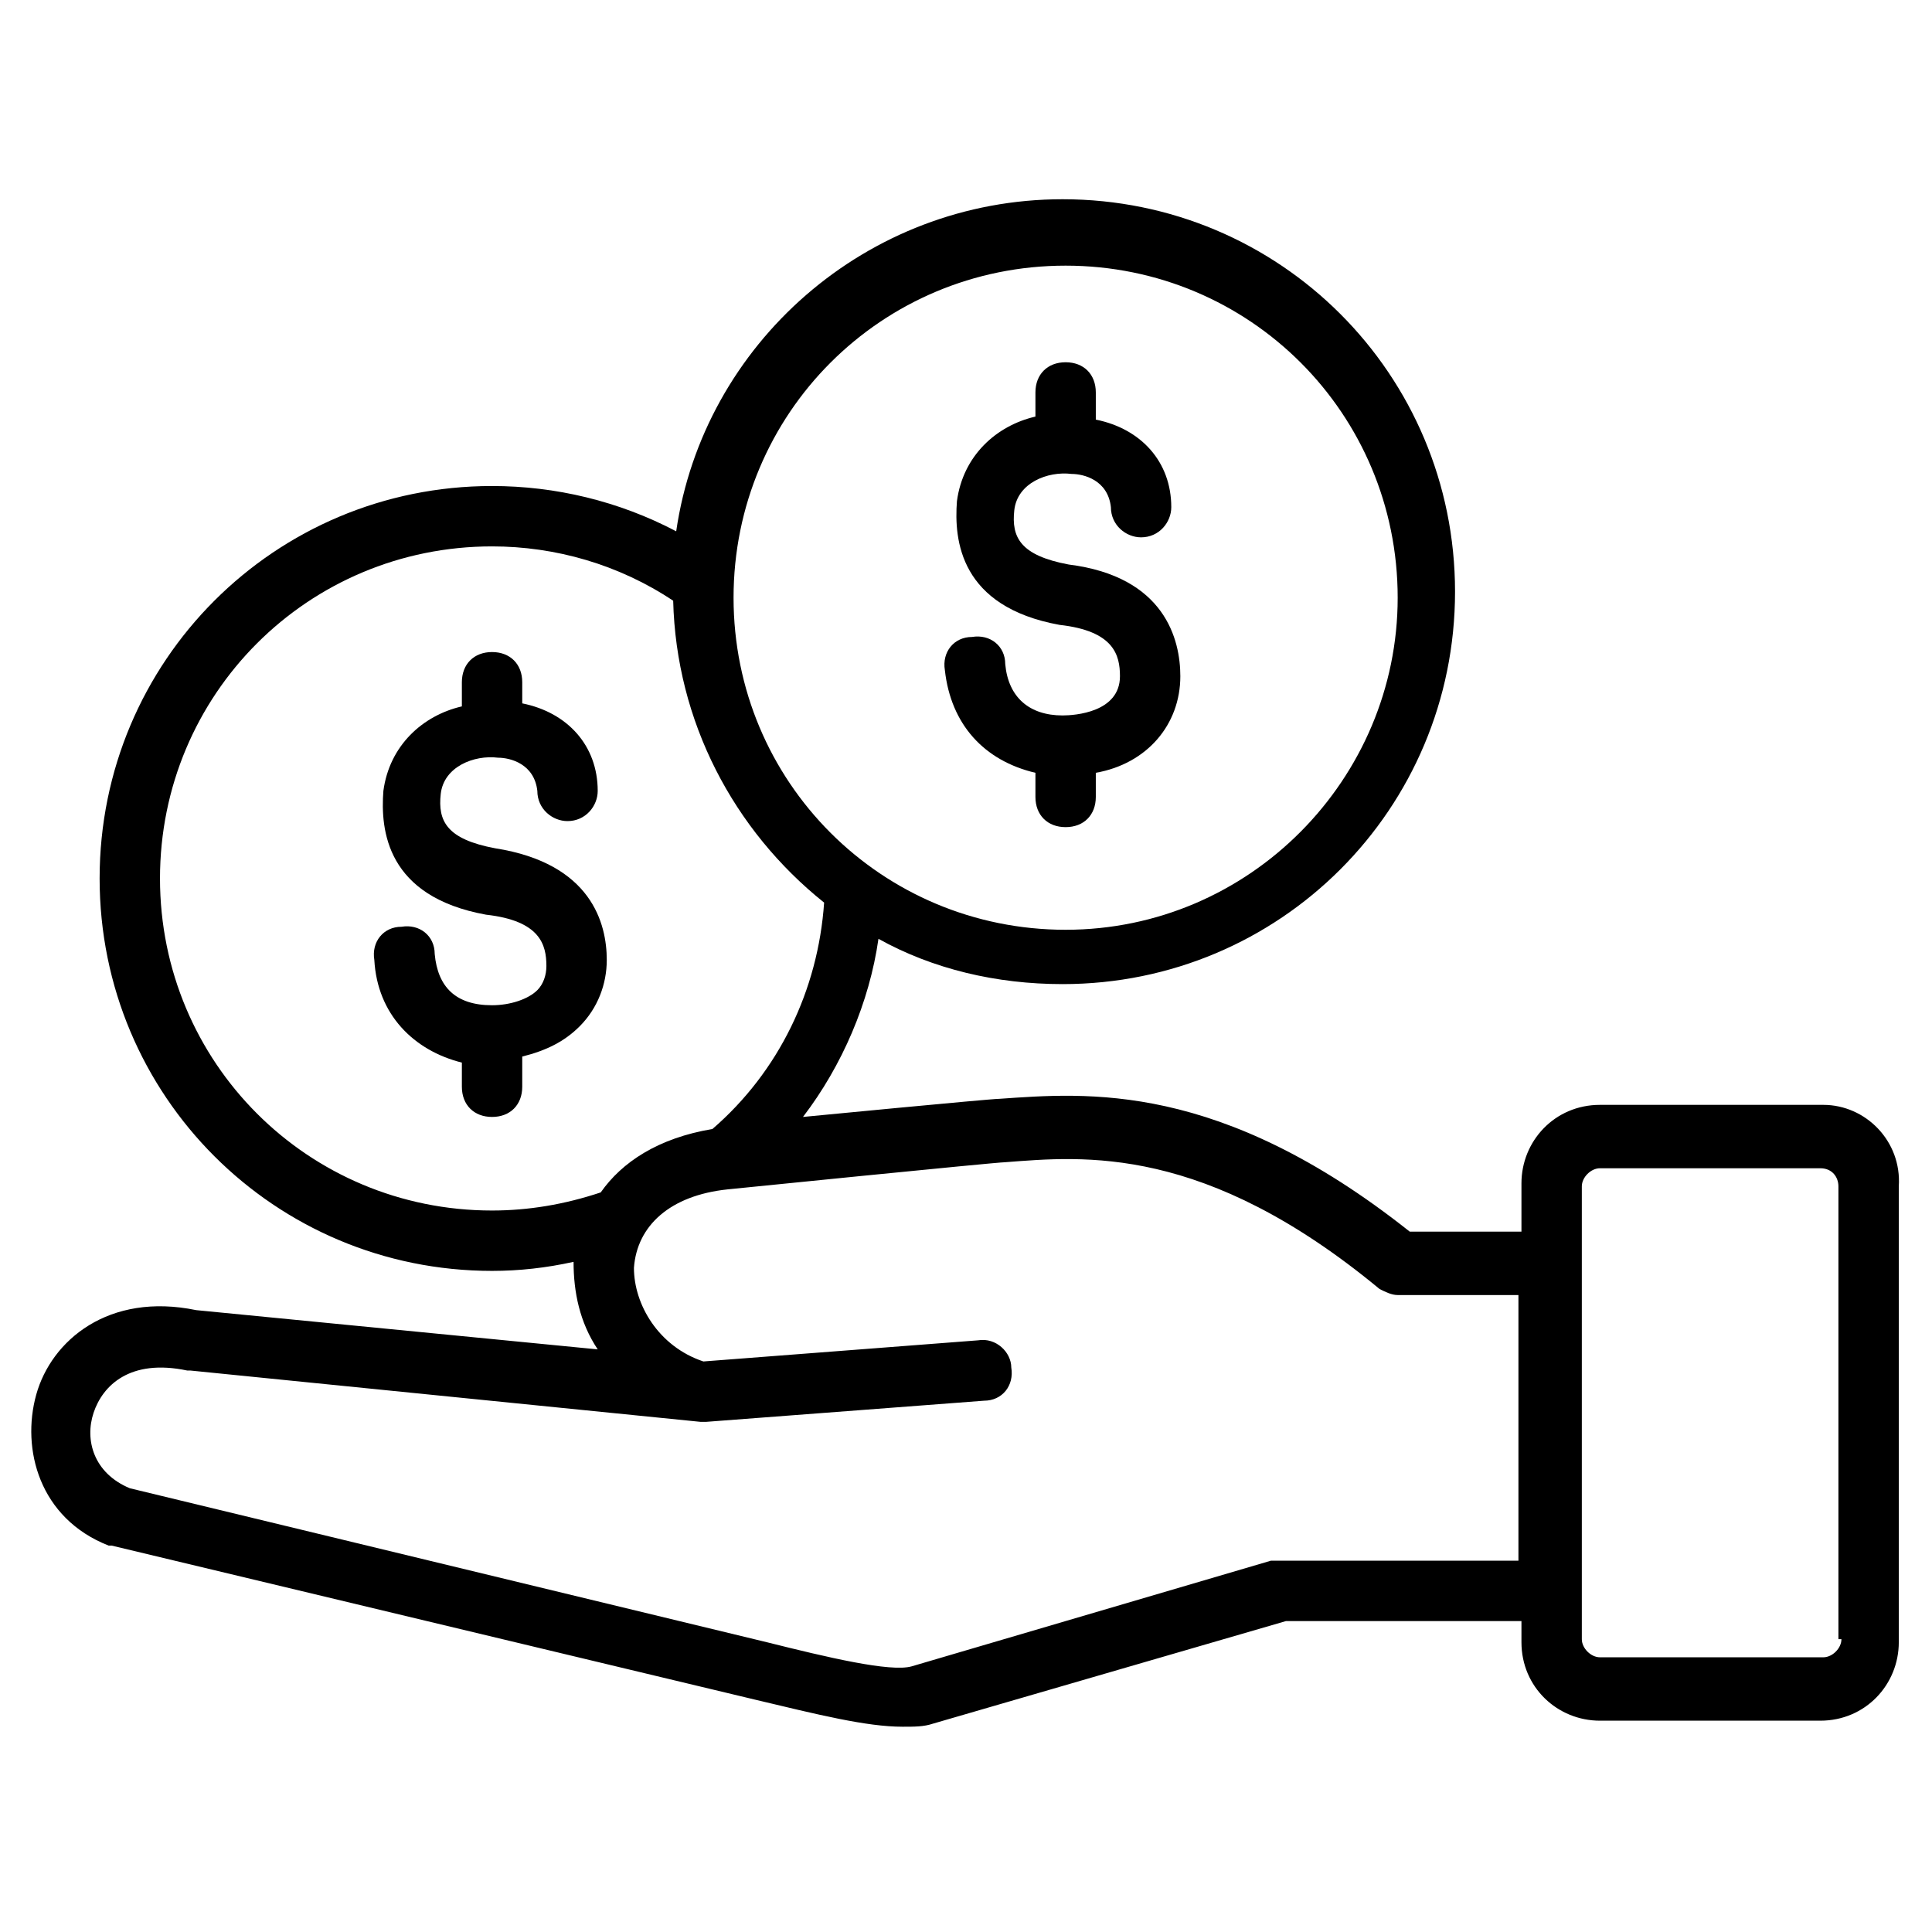
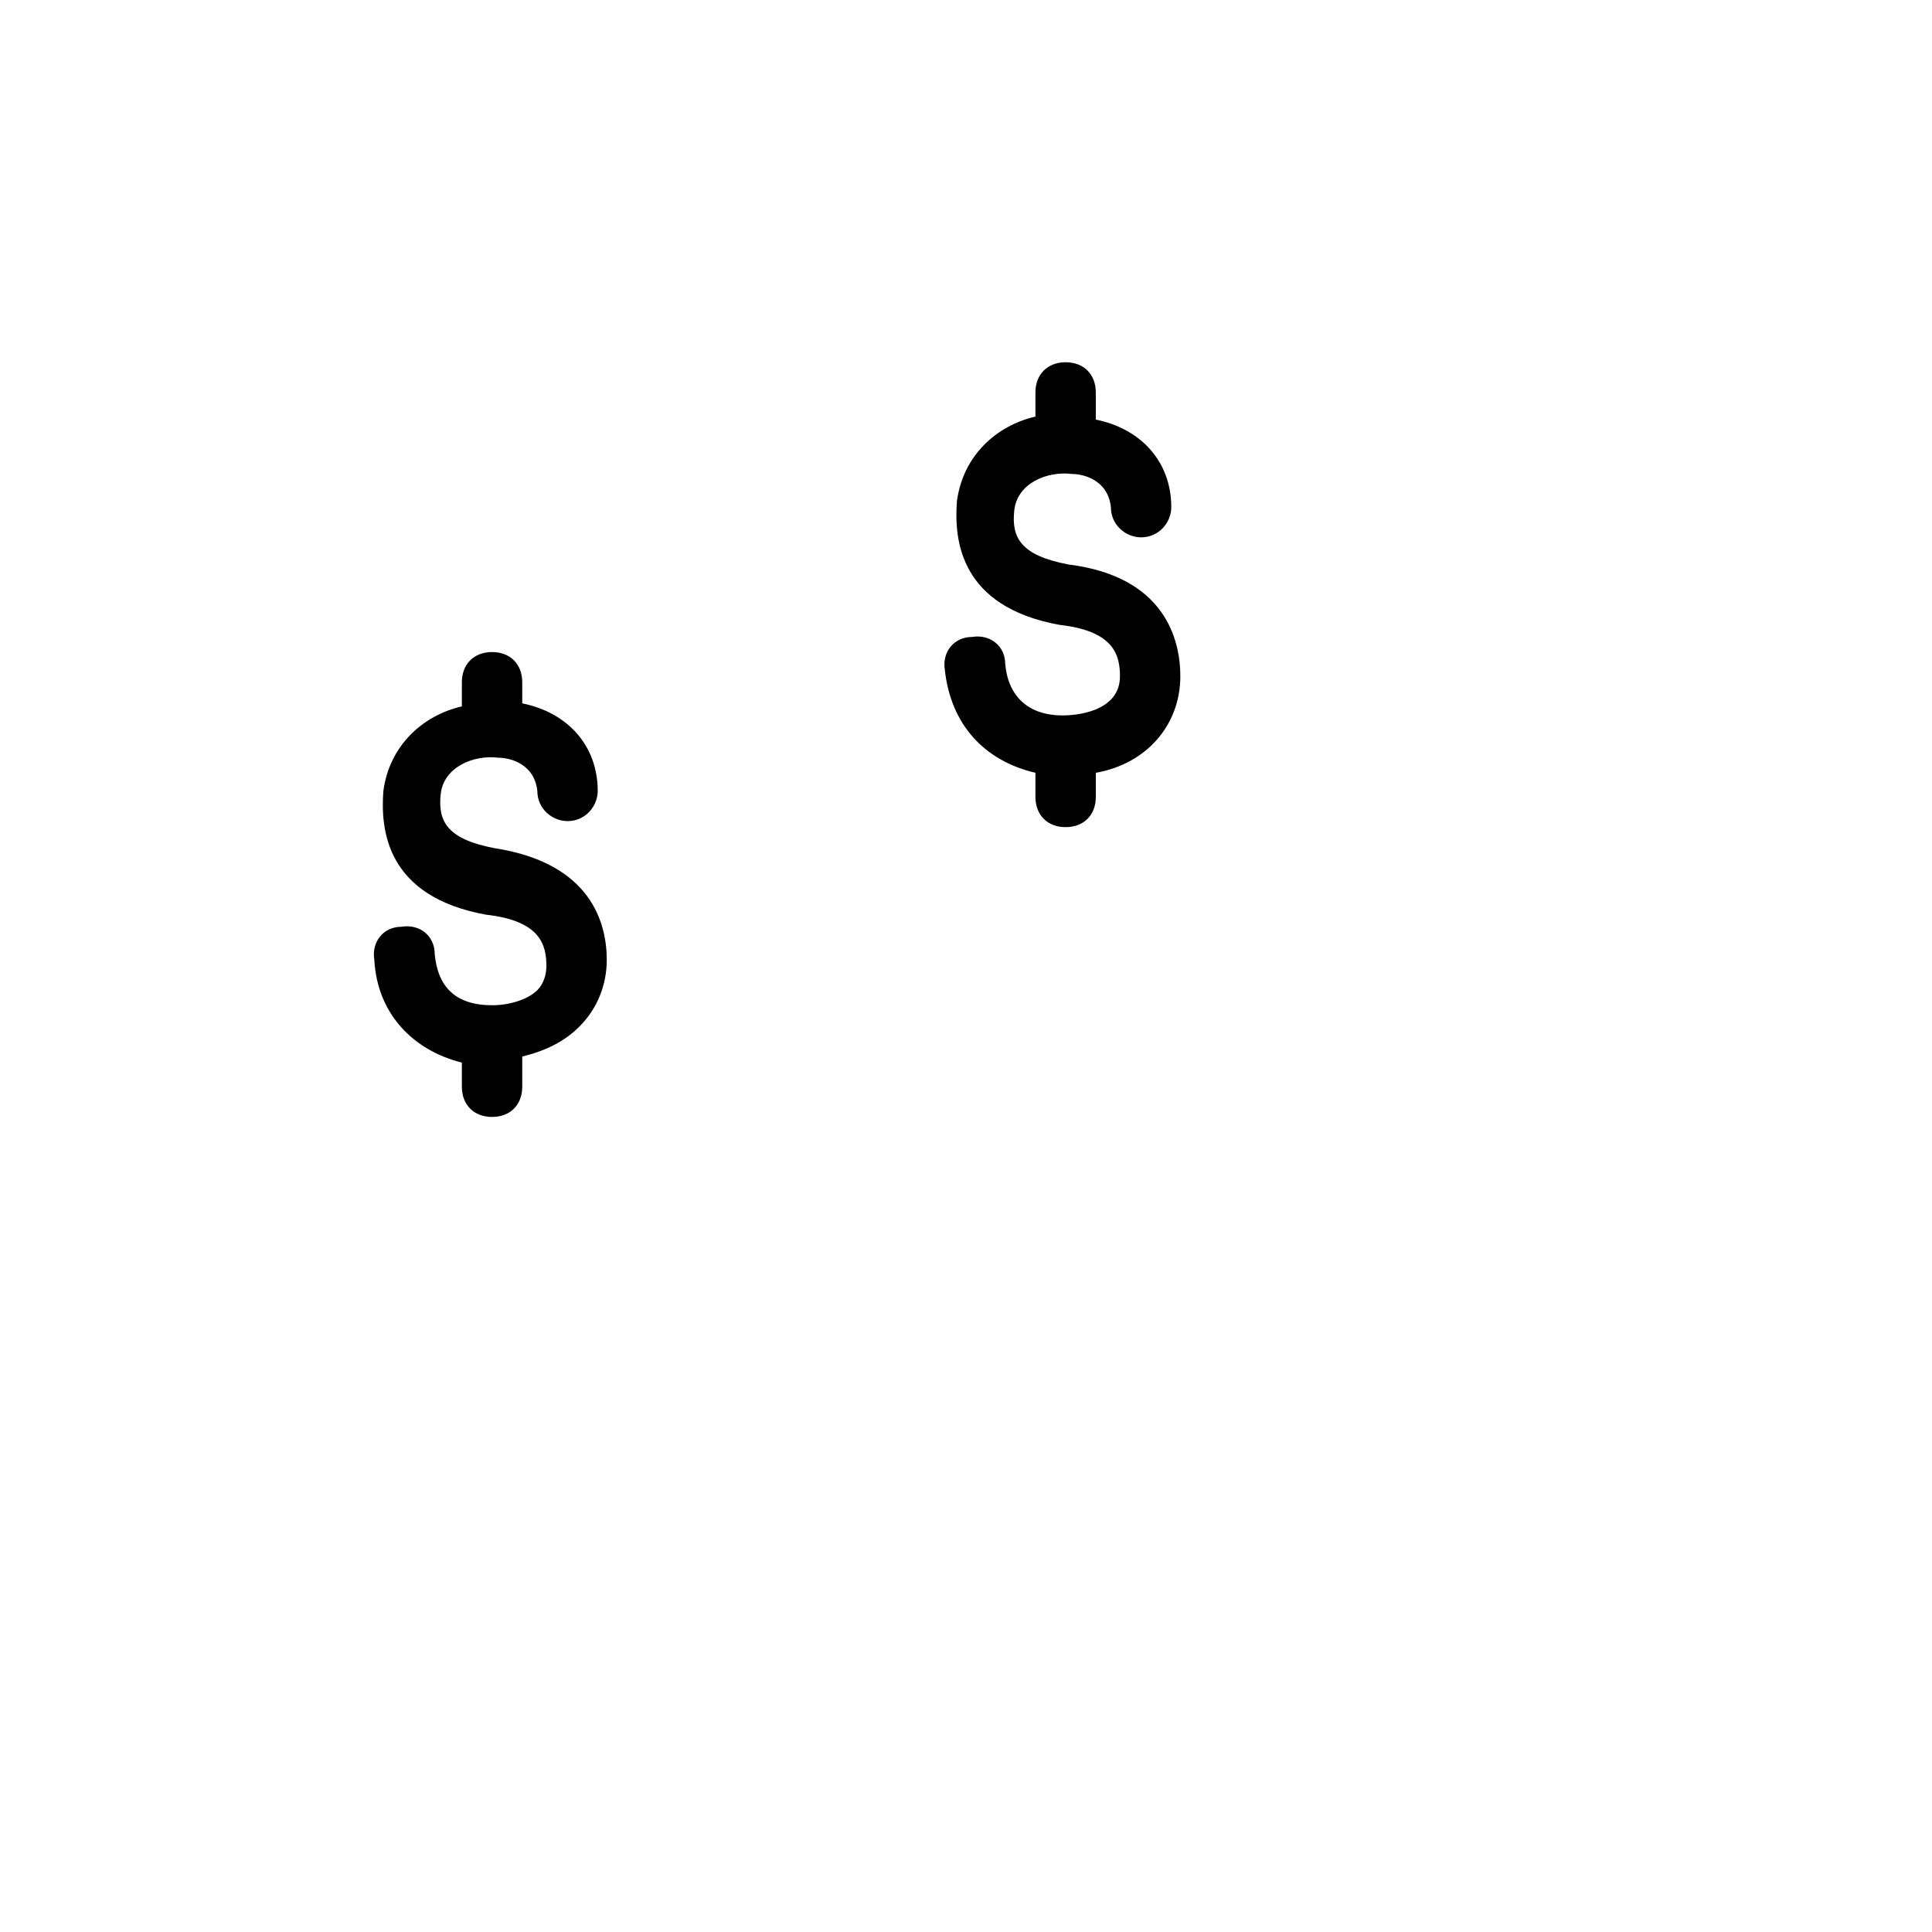
<svg xmlns="http://www.w3.org/2000/svg" version="1.1" x="0px" y="0px" viewBox="0 0 64 64" style="enable-background:new 0 0 64 64;" xml:space="preserve">
  <g id="tag">
</g>
  <g id="credit_card">
</g>
  <g id="profits">
</g>
  <g id="excel">
</g>
  <g id="finance">
</g>
  <g id="purchase">
    <g>
-       <path d="M60.4,36.6H53c-1.5,0-2.6,1.2-2.6,2.6v1.6h-3.7c-6.3-5-10.7-4.6-13.6-4.4c-0.3,0-6.5,0.6-6.5,0.6c1.3-1.7,2.2-3.8,2.5-5.9    c1.8,1,3.9,1.5,6.1,1.5c7.2,0,13-5.8,13-13c0-7.2-5.8-13-13-13c-6.5,0-11.9,4.8-12.8,11c-1.9-1-4-1.5-6.1-1.5c-7.2,0-13,5.8-13,13    c0,7.2,5.8,13,13,13c0.9,0,1.8-0.1,2.7-0.3c0,0,0,0,0,0c0,1,0.2,2,0.8,2.9L6.5,43.4c-2.9-0.6-4.8,1-5.3,2.8    c-0.5,1.8,0.1,4.1,2.4,5c0,0,0.1,0,0.1,0L25,56.3c2.1,0.5,3.7,0.9,4.9,0.9c0.4,0,0.7,0,1-0.1l11.7-3.4h7.8v0.7    c0,1.5,1.2,2.6,2.6,2.6h7.3c1.5,0,2.6-1.2,2.6-2.6V39.3C63,37.8,61.8,36.6,60.4,36.6z M35.3,8.8c6.1,0,11,4.9,11,11    c0,6-4.9,11-11,11c-6.1,0-11-4.9-11-11C24.3,13.7,29.2,8.8,35.3,8.8z M16.3,40.1c-6.1,0-11-4.9-11-11s4.9-11,11-11    c2.1,0,4.2,0.6,6,1.8c0.1,4,2,7.6,5,10c-0.2,2.9-1.5,5.6-3.7,7.5c-1.8,0.3-3,1.1-3.7,2.1C18.7,39.9,17.5,40.1,16.3,40.1z     M42.4,51.7c-0.1,0-0.2,0-0.3,0l-11.9,3.5c-0.7,0.2-2.8-0.3-4.8-0.8L4.3,49.3c-1.2-0.5-1.5-1.6-1.2-2.5c0.3-0.9,1.2-1.8,3.1-1.4    c0,0,0.1,0,0.1,0l16.9,1.7c0.1,0,0.1,0,0.2,0l9.2-0.7c0.6,0,1-0.5,0.9-1.1c0-0.5-0.5-1-1.1-0.9l-9.1,0.7C21.8,44.6,21,43.2,21,42    c0.1-1.4,1.2-2.4,3.1-2.6c0,0,8.9-0.9,9.2-0.9c2.6-0.2,6.6-0.6,12.4,4.2c0.2,0.1,0.4,0.2,0.6,0.2h4v8.8H42.4z M61,54.3    c0,0.3-0.3,0.6-0.6,0.6H53c-0.3,0-0.6-0.3-0.6-0.6V39.3c0-0.3,0.3-0.6,0.6-0.6h7.3c0.4,0,0.6,0.3,0.6,0.6V54.3z" />
      <path d="M16.4,28.1c-1.6-0.3-1.9-0.9-1.8-1.8c0.1-0.9,1.1-1.3,1.9-1.2c0.4,0,1.2,0.2,1.3,1.1c0,0.6,0.5,1,1,1c0.6,0,1-0.5,1-1    c0-1.5-1-2.6-2.5-2.9v-0.7c0-0.6-0.4-1-1-1s-1,0.4-1,1v0.8c-1.3,0.3-2.4,1.3-2.6,2.8c-0.1,1.3,0.1,3.5,3.4,4.1c1.8,0.2,2,1,2,1.7    c0,0.3-0.1,0.6-0.3,0.8c-0.3,0.3-0.9,0.5-1.5,0.5c0,0,0,0,0,0c-1.2,0-1.8-0.6-1.9-1.7c0-0.6-0.5-1-1.1-0.9c-0.6,0-1,0.5-0.9,1.1    c0.1,1.8,1.3,3,2.9,3.4v0.8c0,0.6,0.4,1,1,1s1-0.4,1-1V35c0.8-0.2,1.4-0.5,1.9-1c0.6-0.6,0.9-1.4,0.9-2.2    C20.1,30.6,19.6,28.6,16.4,28.1z" />
      <path d="M34.3,25.6v0.8c0,0.6,0.4,1,1,1s1-0.4,1-1v-0.8c1.7-0.3,2.8-1.6,2.8-3.2c0-1.2-0.5-3.3-3.7-3.7c-1.6-0.3-1.9-0.9-1.8-1.8    c0.1-0.9,1.1-1.3,1.9-1.2c0.4,0,1.2,0.2,1.3,1.1c0,0.6,0.5,1,1,1c0.6,0,1-0.5,1-1c0-1.5-1-2.6-2.5-2.9V13c0-0.6-0.4-1-1-1    s-1,0.4-1,1v0.8c-1.3,0.3-2.4,1.3-2.6,2.8c-0.1,1.3,0.1,3.5,3.4,4.1c1.8,0.2,2,1,2,1.7c0,1.2-1.5,1.3-1.9,1.3c0,0,0,0,0,0    c-1.1,0-1.8-0.6-1.9-1.7c0-0.6-0.5-1-1.1-0.9c-0.6,0-1,0.5-0.9,1.1C31.5,24,32.6,25.2,34.3,25.6z" />
    </g>
  </g>
  <g id="car_sale">
</g>
  <g id="bank">
</g>
  <g id="law">
</g>
  <g id="balance">
</g>
  <g id="schedule">
</g>
  <g id="abacus">
</g>
  <g id="money_bag">
</g>
  <g id="paid">
</g>
  <g id="chart">
</g>
  <g id="tax_statistics">
</g>
  <g id="shopping_tax">
</g>
  <g id="tax_id">
</g>
  <g id="cut_tax">
</g>
  <g id="investment">
</g>
  <g id="property">
</g>
  <g id="online_tax">
</g>
  <g id="calculator">
</g>
  <g id="letter">
</g>
  <g id="sale_tax">
</g>
  <g id="income_tax">
</g>
  <g id="tax">
</g>
  <g id="debt">
</g>
  <g id="fill_tax_form">
</g>
  <g id="tax_invoice">
</g>
</svg>